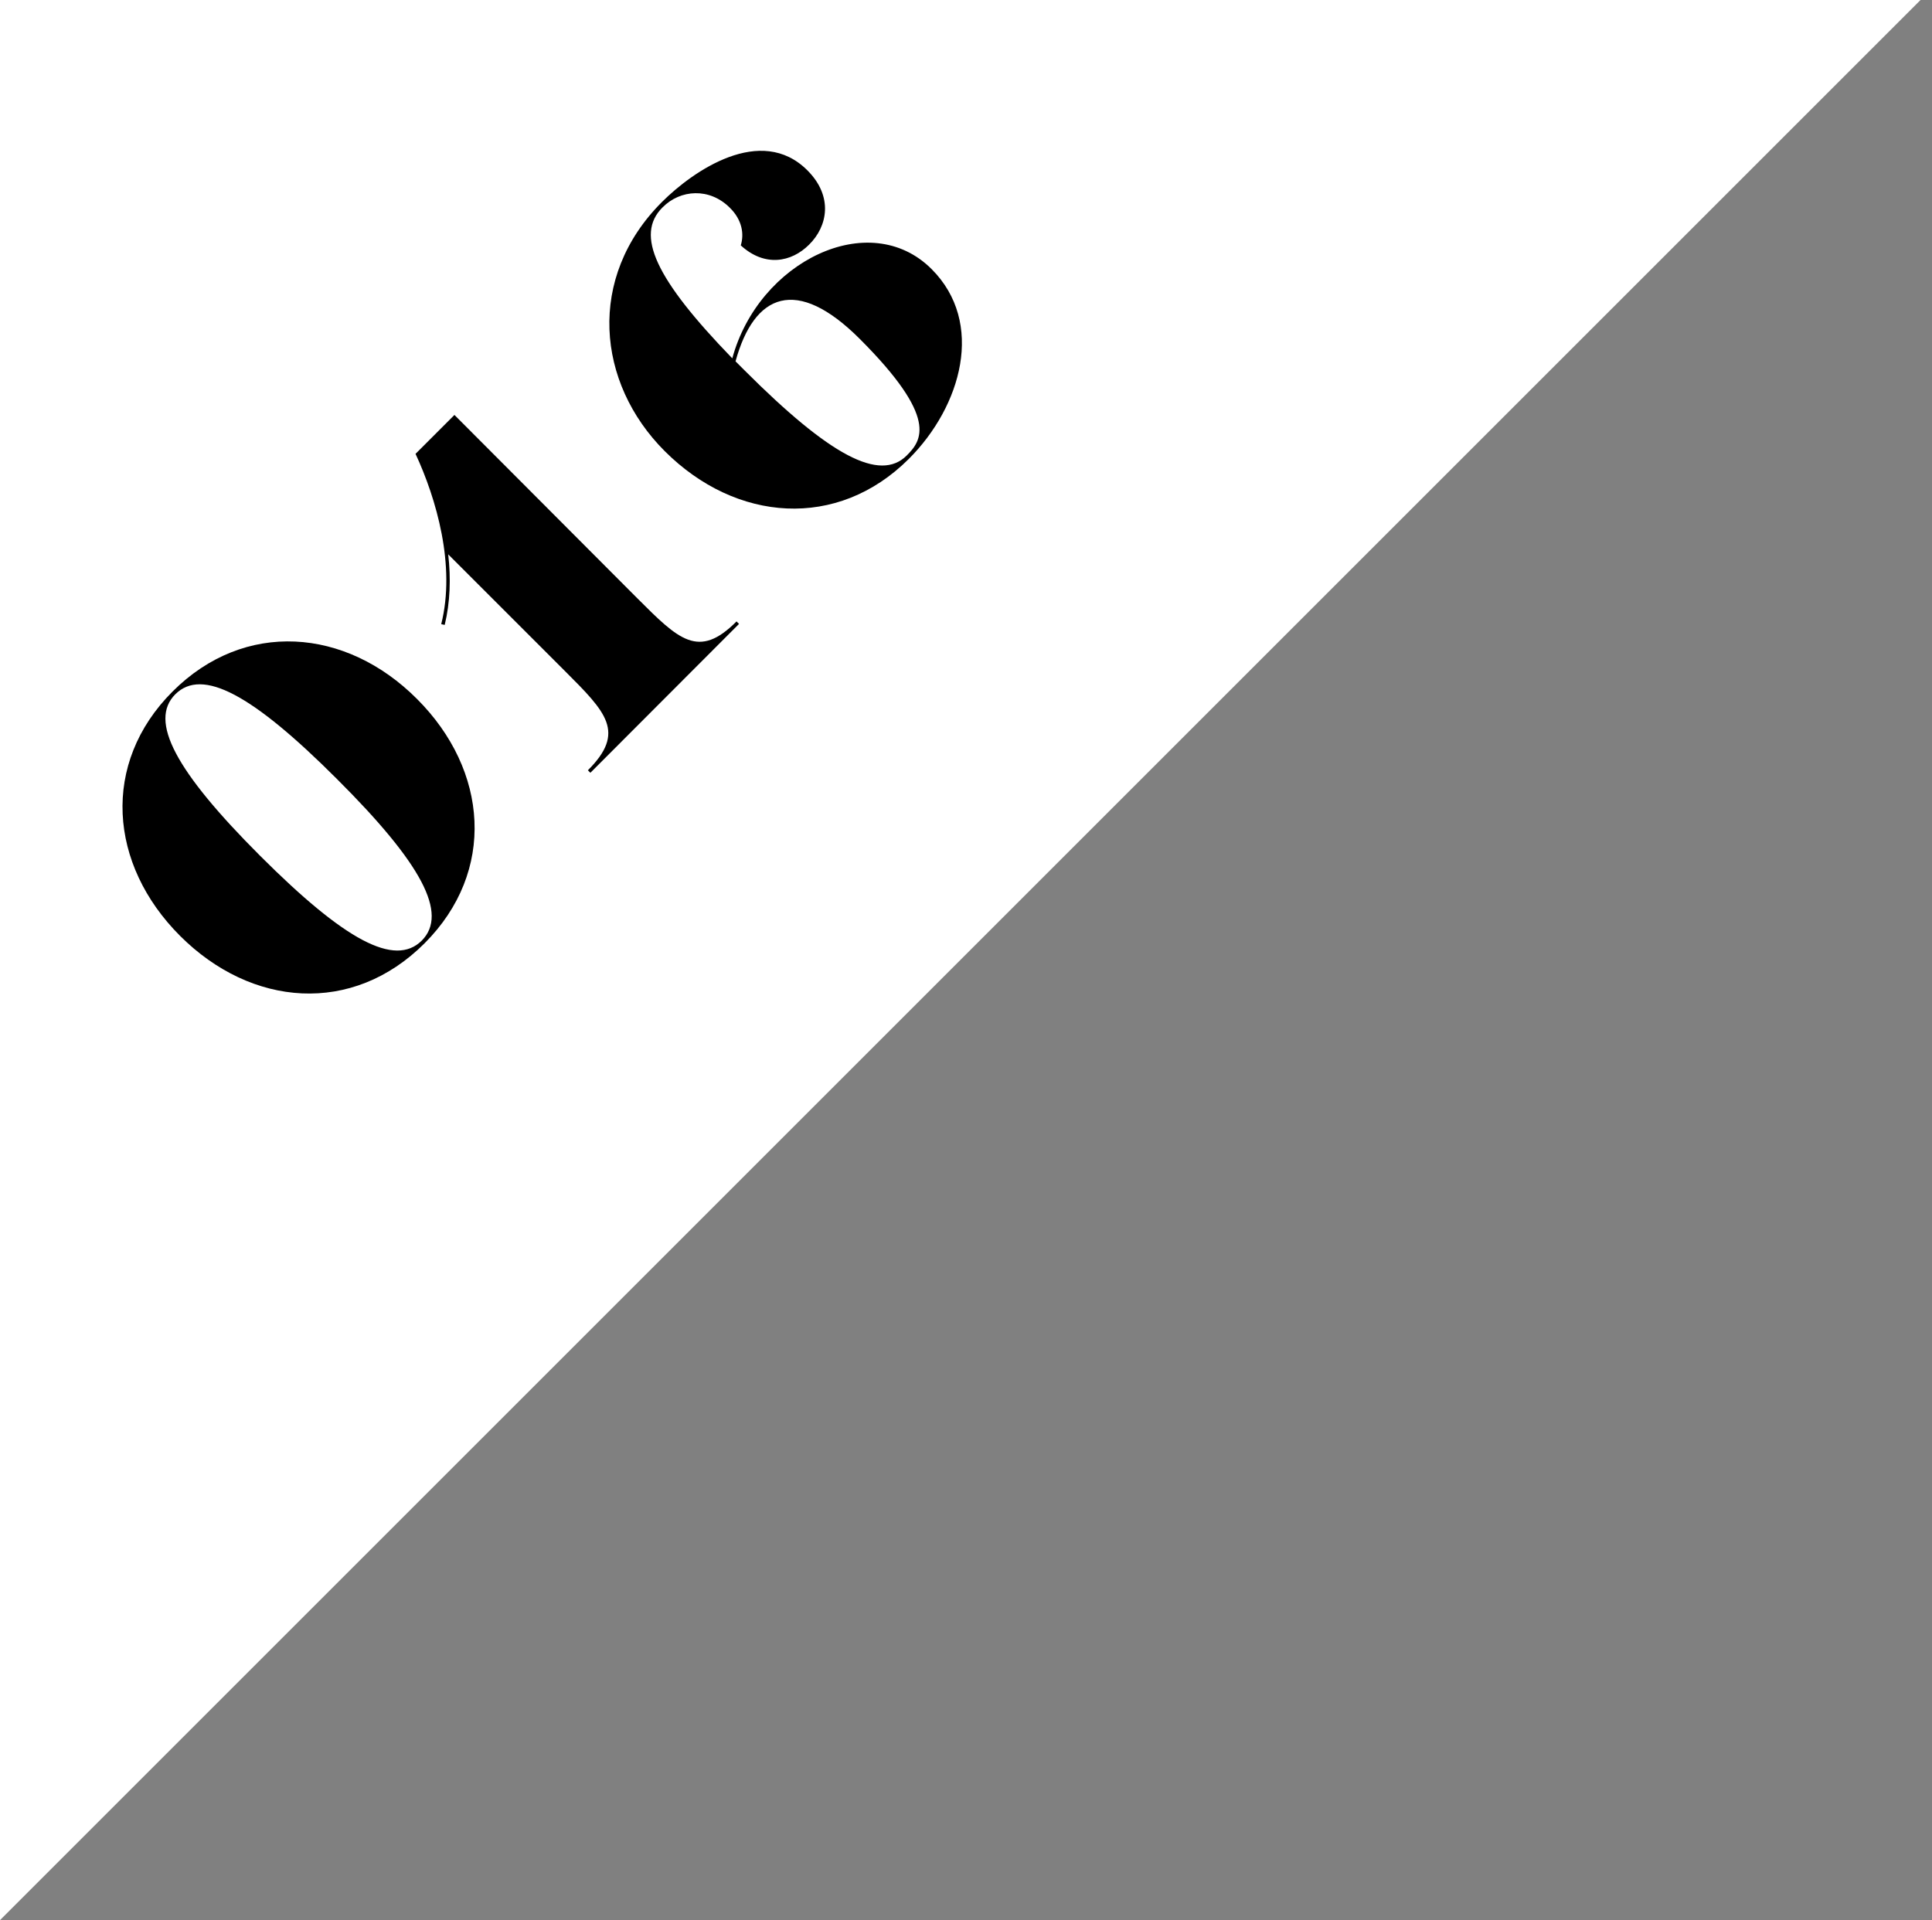
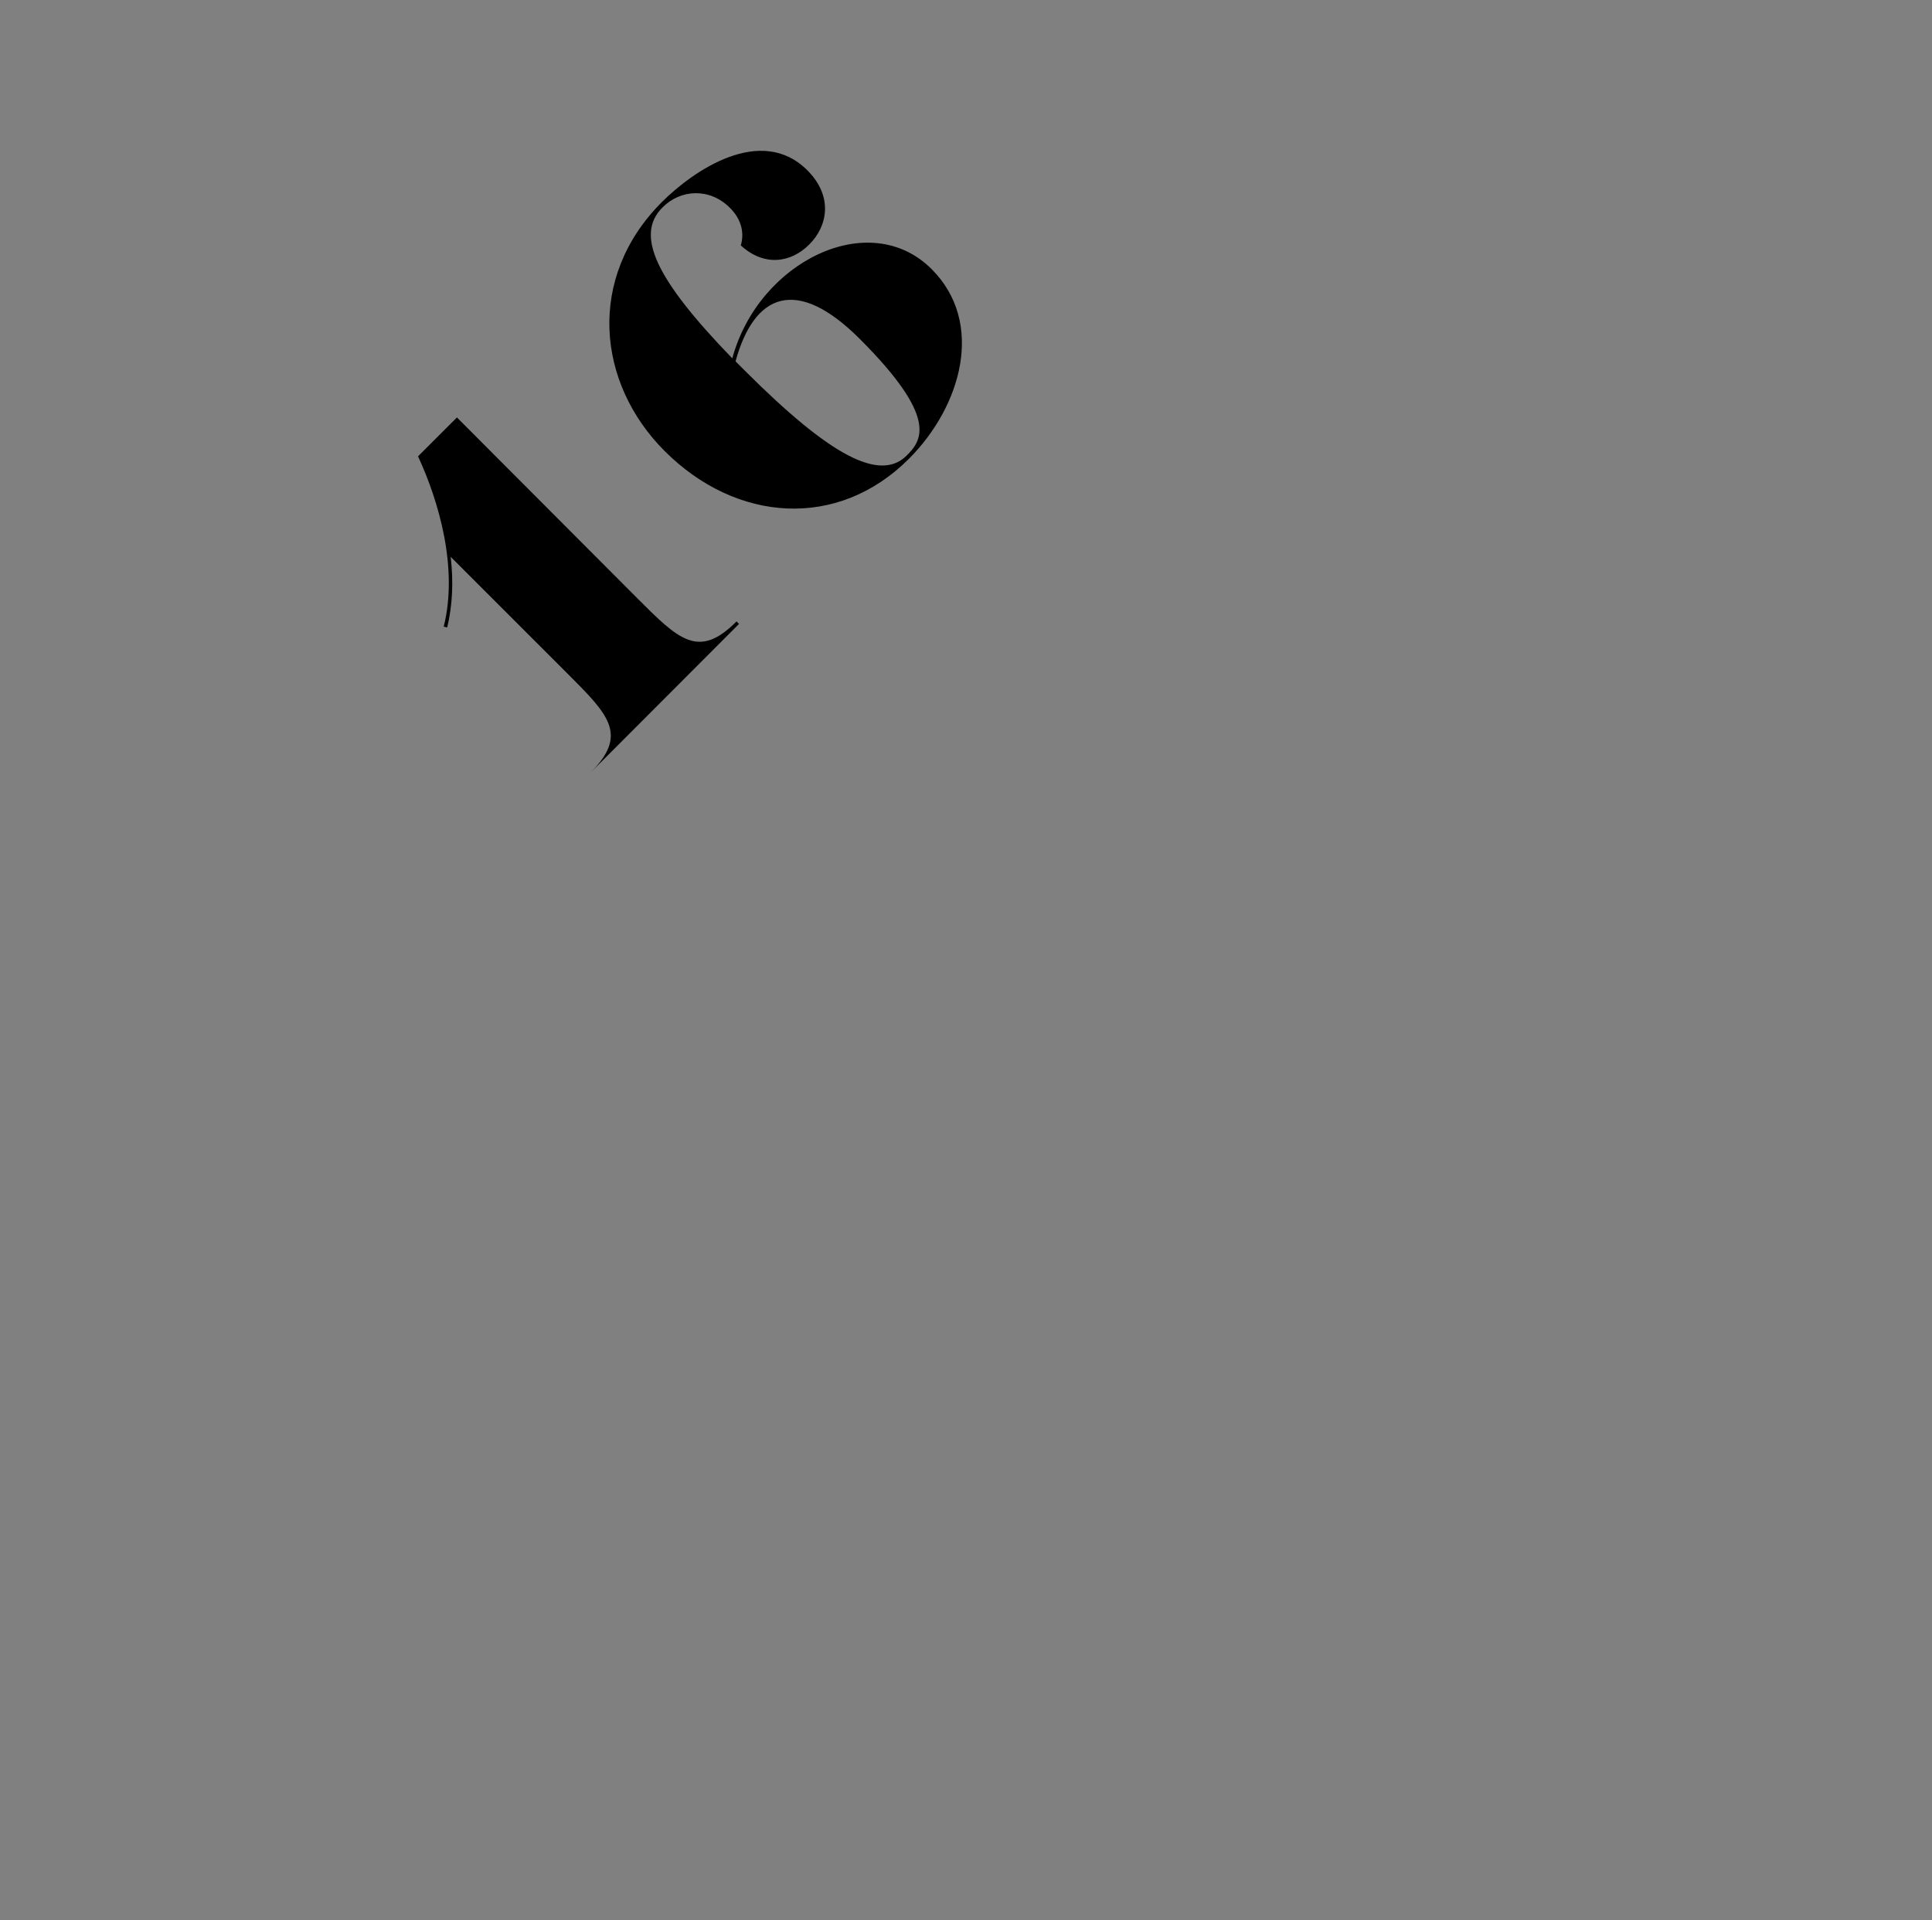
<svg xmlns="http://www.w3.org/2000/svg" version="1.1" id="レイヤー_1" x="0px" y="0px" viewBox="0 0 77.46 77" style="enable-background:new 0 0 77.46 77;" xml:space="preserve">
  <rect x="0" y="0" width="77.46" height="77" fill="#808080" stroke="none" />
  <style type="text/css">
	.st0{fill:#FFFFFF;}
</style>
-   <polyline class="st0" points="0,77 77,0 0,0 0,77 " />
  <g>
-     <path d="M16.72,28.03c2.86,2.86,3.18,6.92,0.3,9.8c-2.89,2.89-6.94,2.56-9.8-0.3c-2.86-2.86-3.18-6.92-0.3-9.8   S13.87,25.17,16.72,28.03z M13.51,31.24c-3.4-3.4-5.4-4.47-6.48-3.4c-1.07,1.07,0,3.08,3.4,6.48s5.4,4.47,6.48,3.4   C17.98,36.64,16.91,34.63,13.51,31.24z" />
-     <path d="M23.67,30.99l-0.1-0.1c1.53-1.53,0.74-2.32-0.92-3.98l-4.68-4.68c0.11,0.96,0.08,1.92-0.14,2.83l-0.14-0.03   c0.59-2.35-0.2-5.04-1.03-6.83l1.56-1.56L25.56,24c1.65,1.65,2.45,2.45,3.97,0.92l0.1,0.1L23.67,30.99z" />
+     <path d="M23.67,30.99c1.53-1.53,0.74-2.32-0.92-3.98l-4.68-4.68c0.11,0.96,0.08,1.92-0.14,2.83l-0.14-0.03   c0.59-2.35-0.2-5.04-1.03-6.83l1.56-1.56L25.56,24c1.65,1.65,2.45,2.45,3.97,0.92l0.1,0.1L23.67,30.99z" />
    <path d="M29.36,14.37c1.05-3.88,5.5-6.07,7.99-3.58c2.15,2.15,1.2,5.5-0.91,7.61c-2.86,2.86-6.93,2.55-9.79-0.31   c-2.73-2.73-3.14-6.96-0.11-9.99c1.25-1.25,3.97-3.13,5.83-1.27c1.05,1.05,0.81,2.25,0.07,2.98c-0.71,0.71-1.78,0.91-2.74,0.03   c0.14-0.45,0.06-1.02-0.44-1.51c-0.81-0.81-1.98-0.74-2.7-0.01C25.46,9.42,26.27,11.18,29.36,14.37z M29.49,14.49l0.38,0.38   c3.4,3.4,5.4,4.47,6.48,3.4c0.61-0.61,1.29-1.51-1.88-4.68C31.94,11.06,30.24,11.76,29.49,14.49z" />
  </g>
</svg>